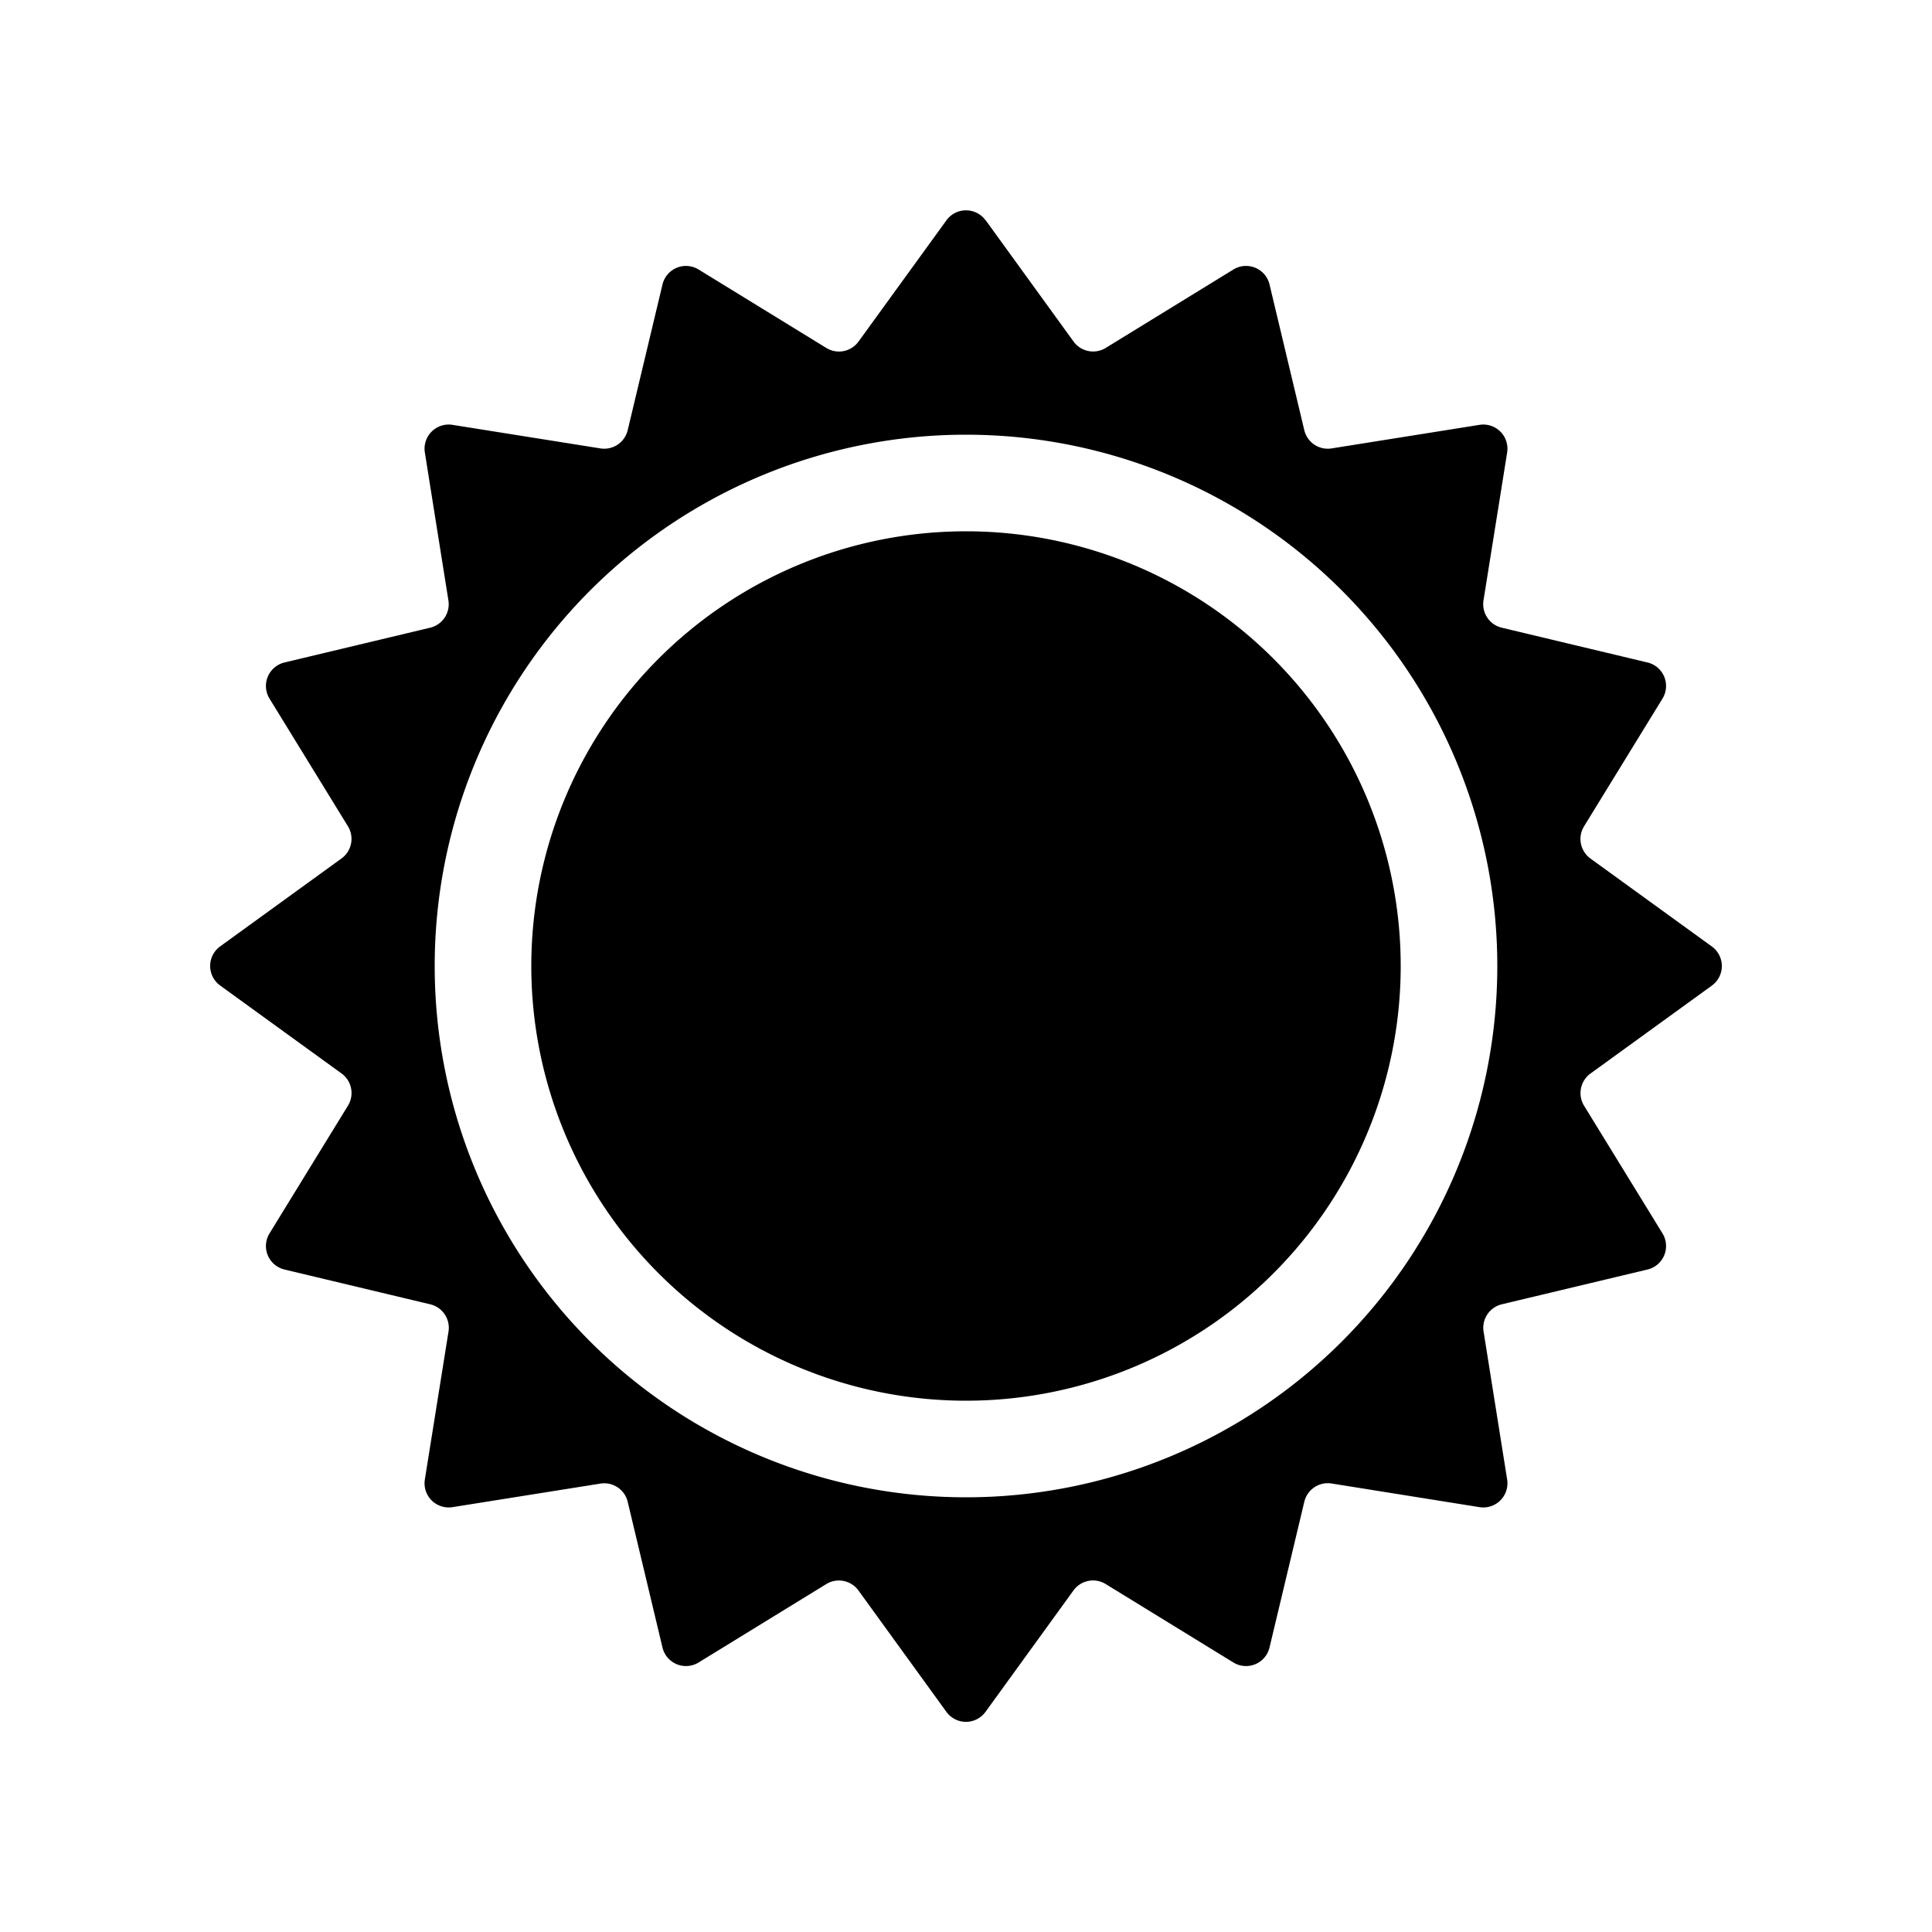
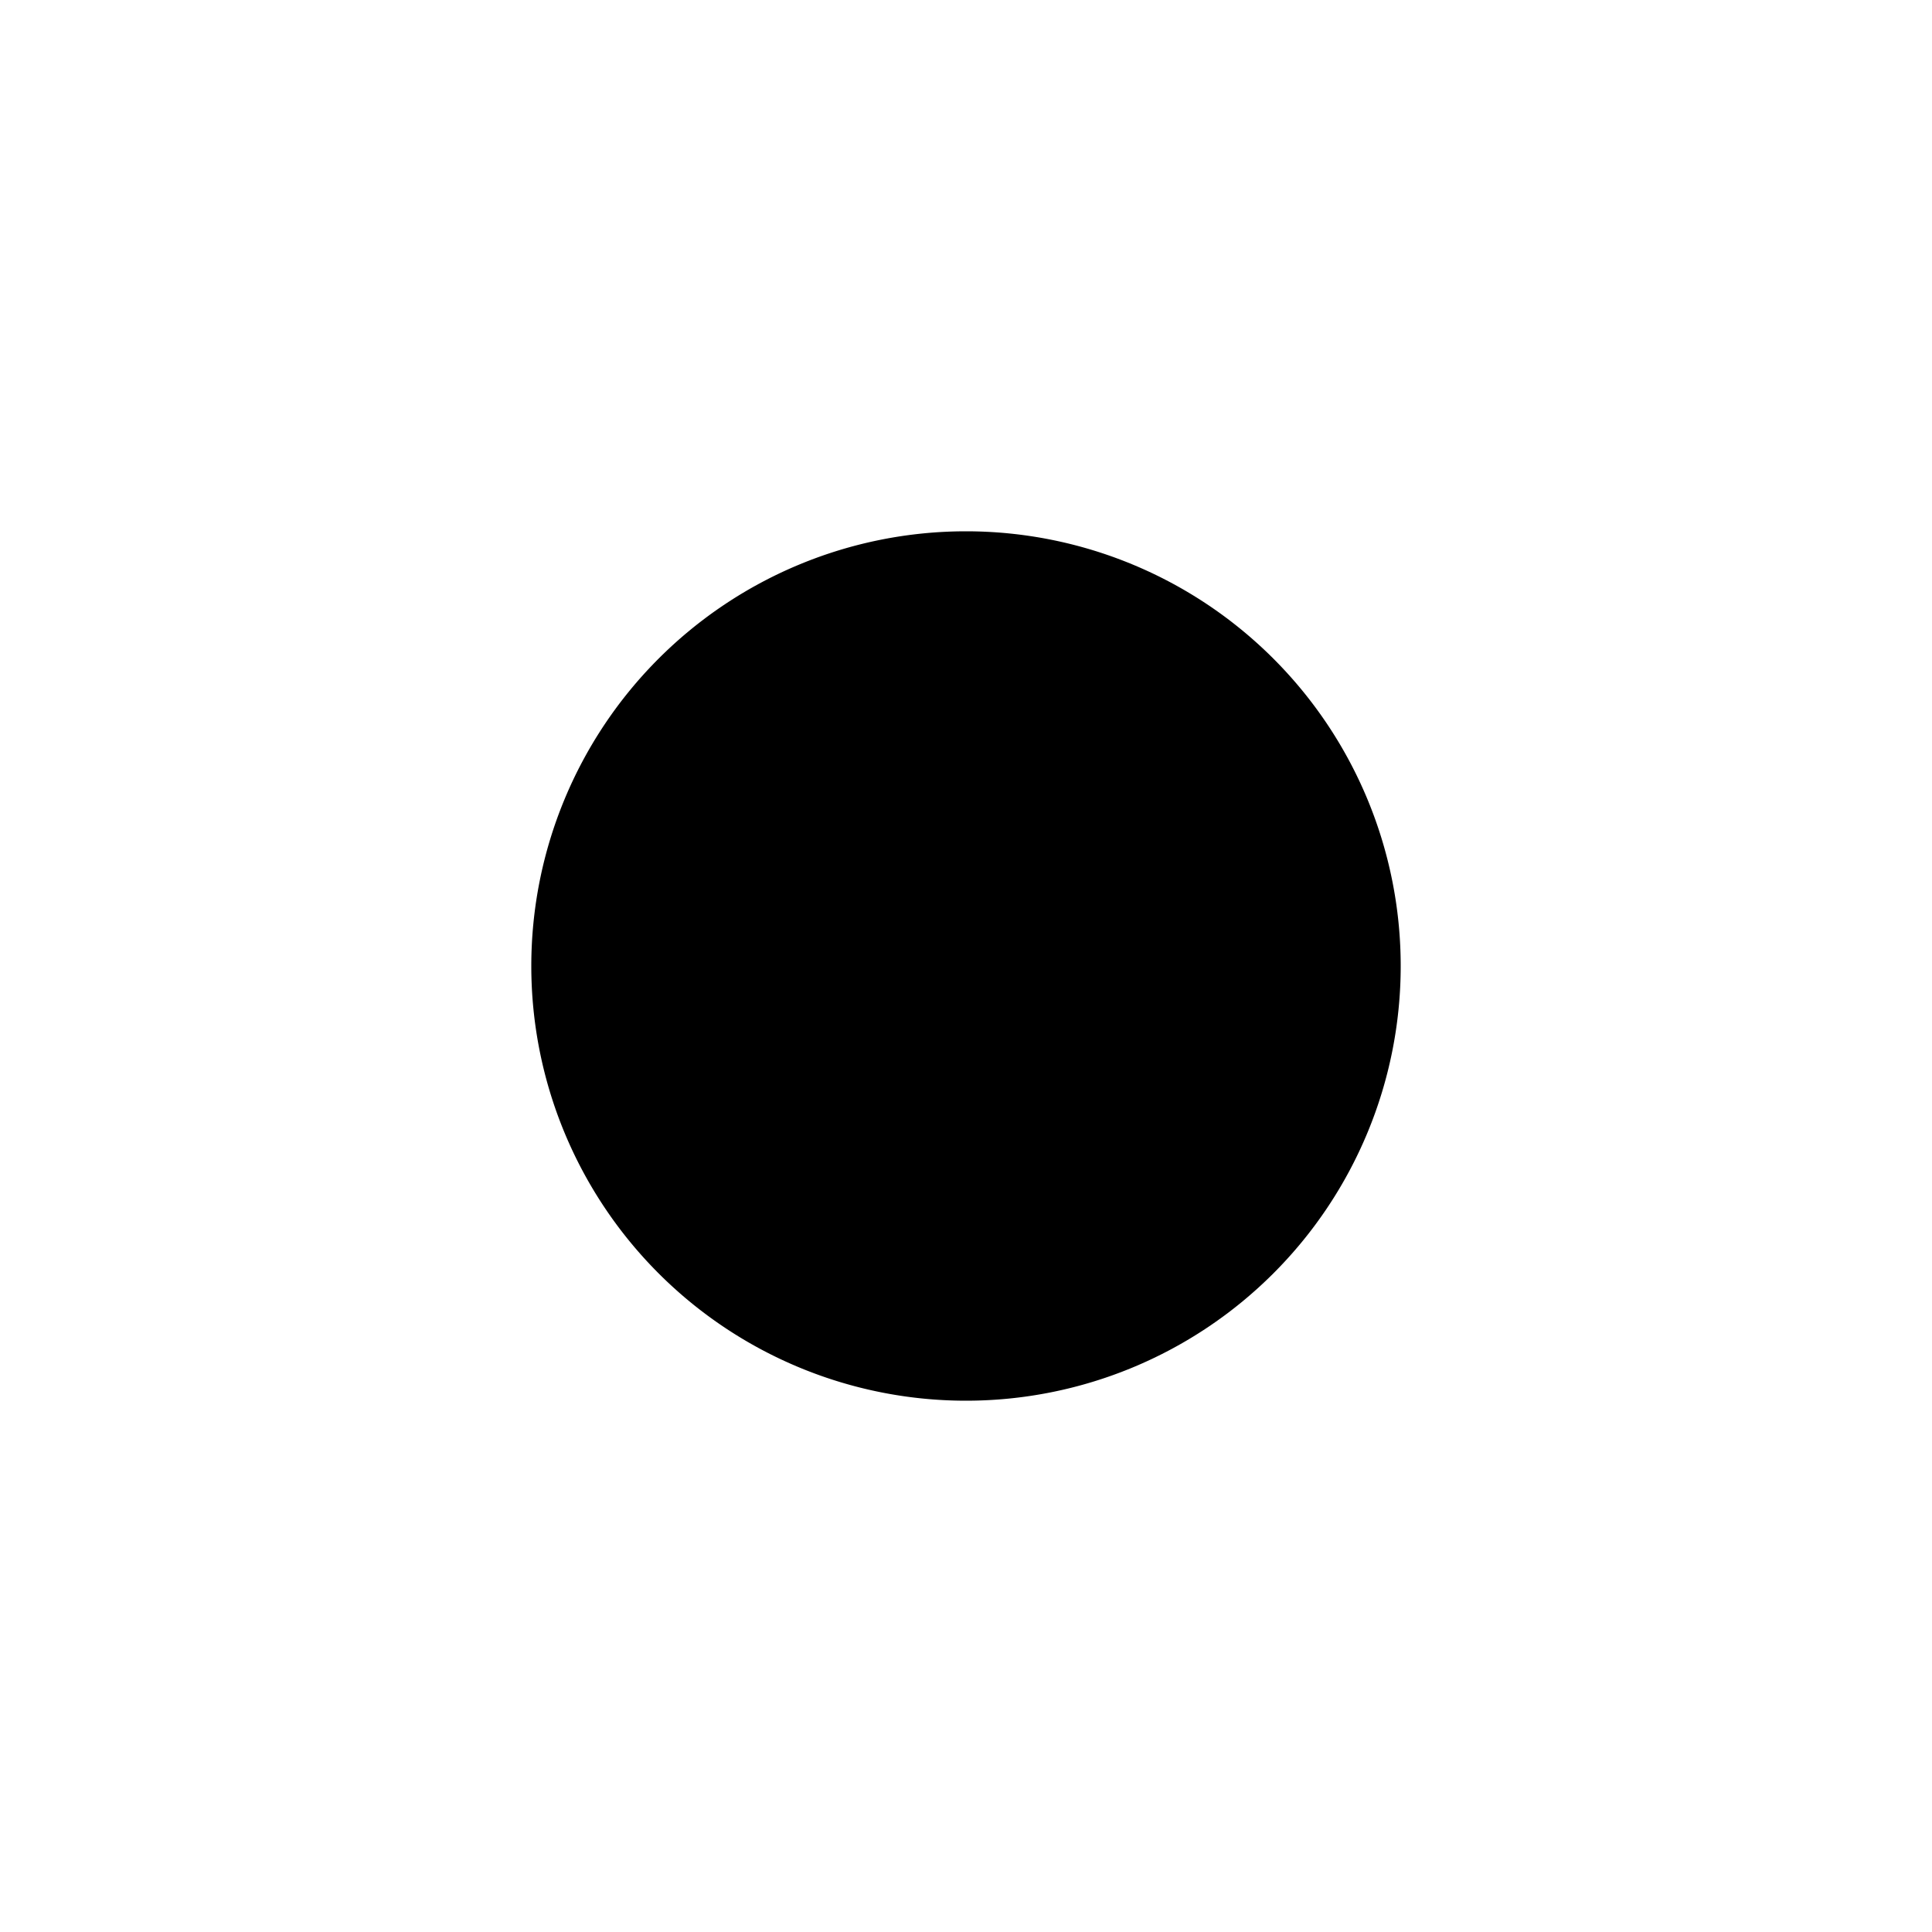
<svg xmlns="http://www.w3.org/2000/svg" class="bi bi-sun" width="1em" height="1em" viewBox="0 0 20 20" fill="currentColor">
  <path d="M5.5 10a4.5 4.5 0 119 0 4.5 4.5 0 01-9 0z" />
-   <path fill-rule="evenodd" d="M10.202 2.28a.25.25 0 00-.404 0l-.91 1.255a.25.25 0 01-.334.067L7.232 2.79a.25.25 0 00-.374.155l-.36 1.508a.25.25 0 01-.282.189l-1.532-.244a.25.25 0 00-.286.286l.244 1.532a.25.25 0 01-.189.282l-1.508.36a.25.25 0 00-.155.374l.812 1.322a.25.25 0 01-.067.333l-1.256.91a.25.25 0 000 .405l1.256.91a.25.25 0 01.067.334l-.812 1.322a.25.25 0 00.155.374l1.508.36a.25.25 0 01.19.282l-.245 1.532a.25.25 0 00.286.286l1.532-.244a.25.25 0 01.282.189l.36 1.508a.25.25 0 00.374.155l1.322-.812a.25.25 0 01.333.067l.91 1.256a.25.25 0 00.405 0l.91-1.256a.25.25 0 01.334-.067l1.322.812a.25.25 0 00.374-.155l.36-1.508a.25.25 0 01.282-.19l1.532.245a.25.25 0 00.286-.286l-.244-1.532a.25.25 0 01.189-.282l1.508-.36a.25.25 0 00.155-.374l-.812-1.322a.25.25 0 01.067-.333l1.256-.91a.25.25 0 000-.405l-1.256-.91a.25.25 0 01-.067-.334l.812-1.322a.25.25 0 00-.155-.374l-1.508-.36a.25.25 0 01-.19-.282l.245-1.532a.25.25 0 00-.286-.286l-1.532.244a.25.25 0 01-.282-.189l-.36-1.509a.25.25 0 00-.374-.154l-1.322.812a.25.25 0 01-.333-.067l-.91-1.256zM10 4.5a5.5 5.5 0 100 11 5.5 5.5 0 000-11z" clip-rule="evenodd" />
</svg>